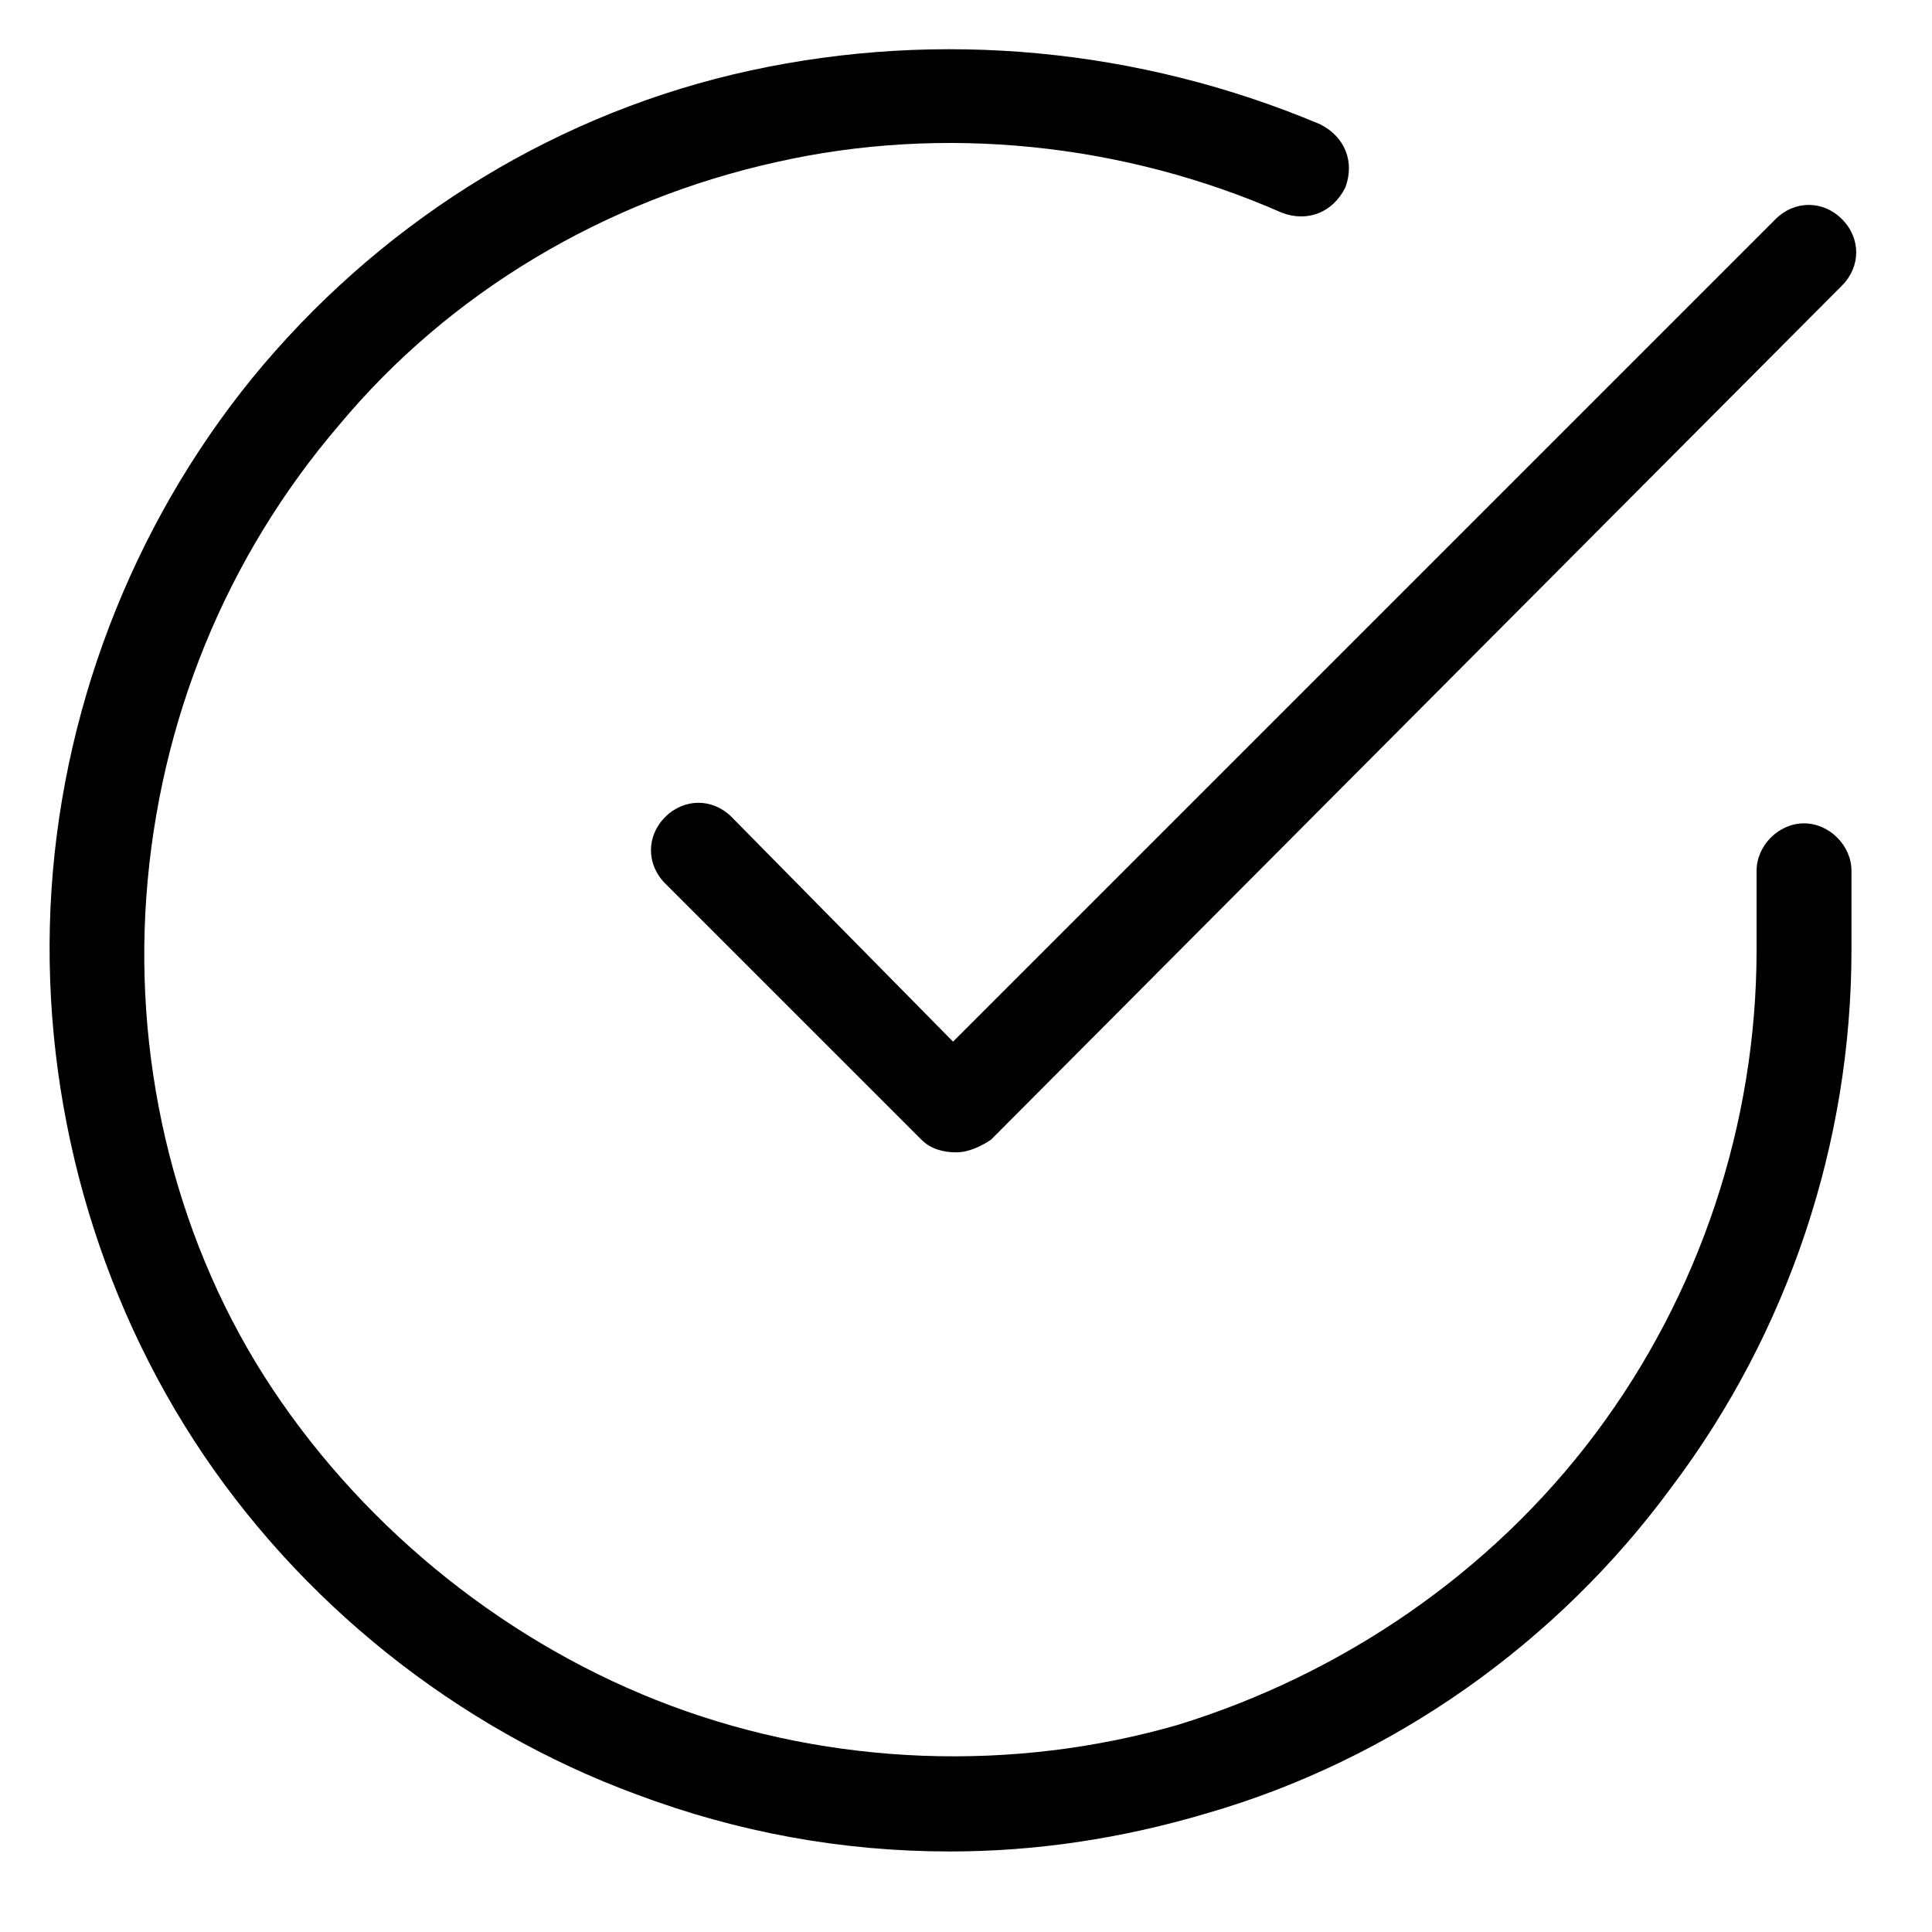
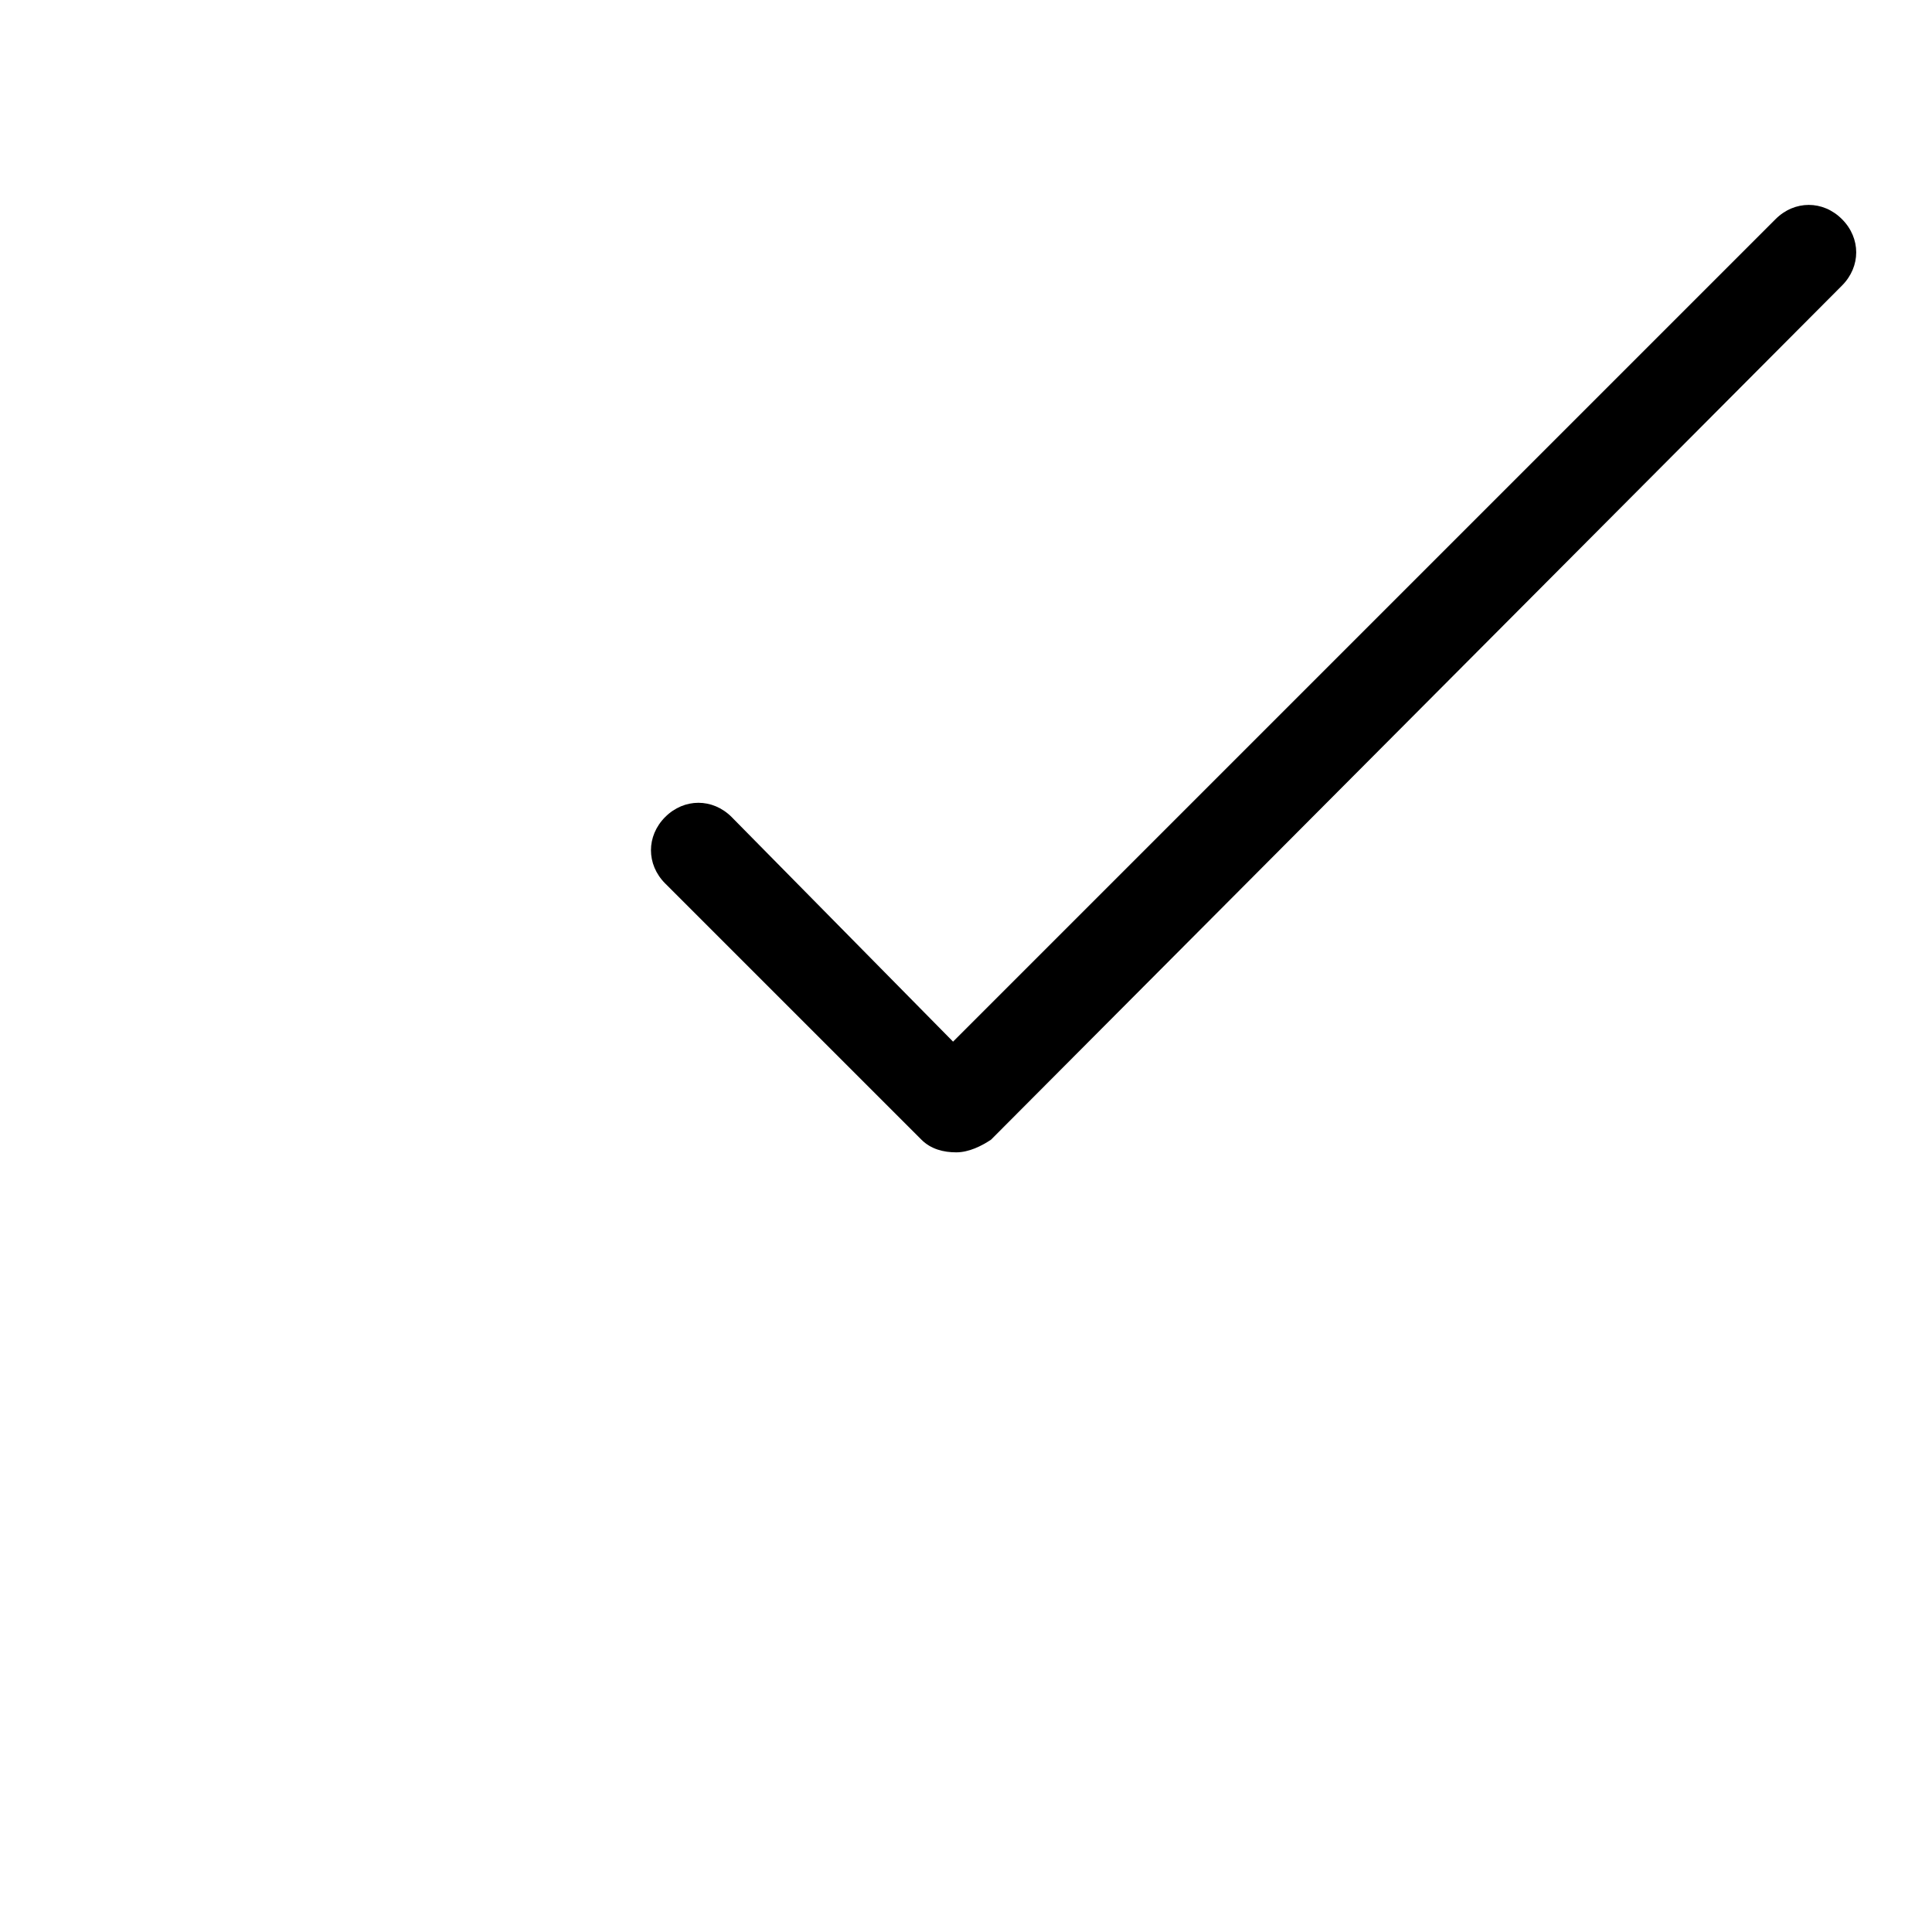
<svg xmlns="http://www.w3.org/2000/svg" width="60" height="60" viewBox="0 0 60 60" fill="none">
-   <path d="M56.025 25.57C55.239 25.57 54.552 26.258 54.552 27.044V29.5C54.552 34.903 52.783 40.208 49.541 44.531C46.299 48.853 41.682 51.997 36.573 53.569C31.465 55.043 25.865 54.846 20.855 52.98C15.844 51.113 11.423 47.576 8.476 43.155C5.529 38.734 4.153 33.233 4.546 27.829C4.939 22.426 7.002 17.318 10.539 13.191C13.977 9.065 18.791 6.216 24.096 5.037C29.303 3.858 34.903 4.448 39.815 6.609C40.601 6.904 41.387 6.609 41.78 5.823C42.075 5.037 41.78 4.251 40.994 3.858C35.394 1.5 29.205 0.911 23.311 2.188C17.416 3.465 12.111 6.707 8.181 11.325C4.35 15.844 1.992 21.64 1.599 27.633C1.206 33.626 2.778 39.717 6.02 44.727C9.262 49.738 14.174 53.667 19.774 55.73C22.918 56.909 26.16 57.499 29.5 57.499C32.152 57.499 34.805 57.106 37.458 56.32C43.254 54.65 48.362 51.015 51.899 46.201C55.534 41.387 57.499 35.492 57.499 29.5V27.044C57.499 26.258 56.811 25.57 56.025 25.57Z" fill="black" />
  <path d="M22.721 25.373C22.132 24.784 21.247 24.784 20.658 25.373C20.069 25.963 20.069 26.847 20.658 27.437L28.616 35.394C28.91 35.689 29.303 35.787 29.696 35.787C30.089 35.787 30.482 35.591 30.777 35.394L57.204 8.869C57.794 8.279 57.794 7.395 57.204 6.806C56.615 6.216 55.731 6.216 55.141 6.806L29.598 32.349L22.721 25.373Z" fill="black" />
</svg>